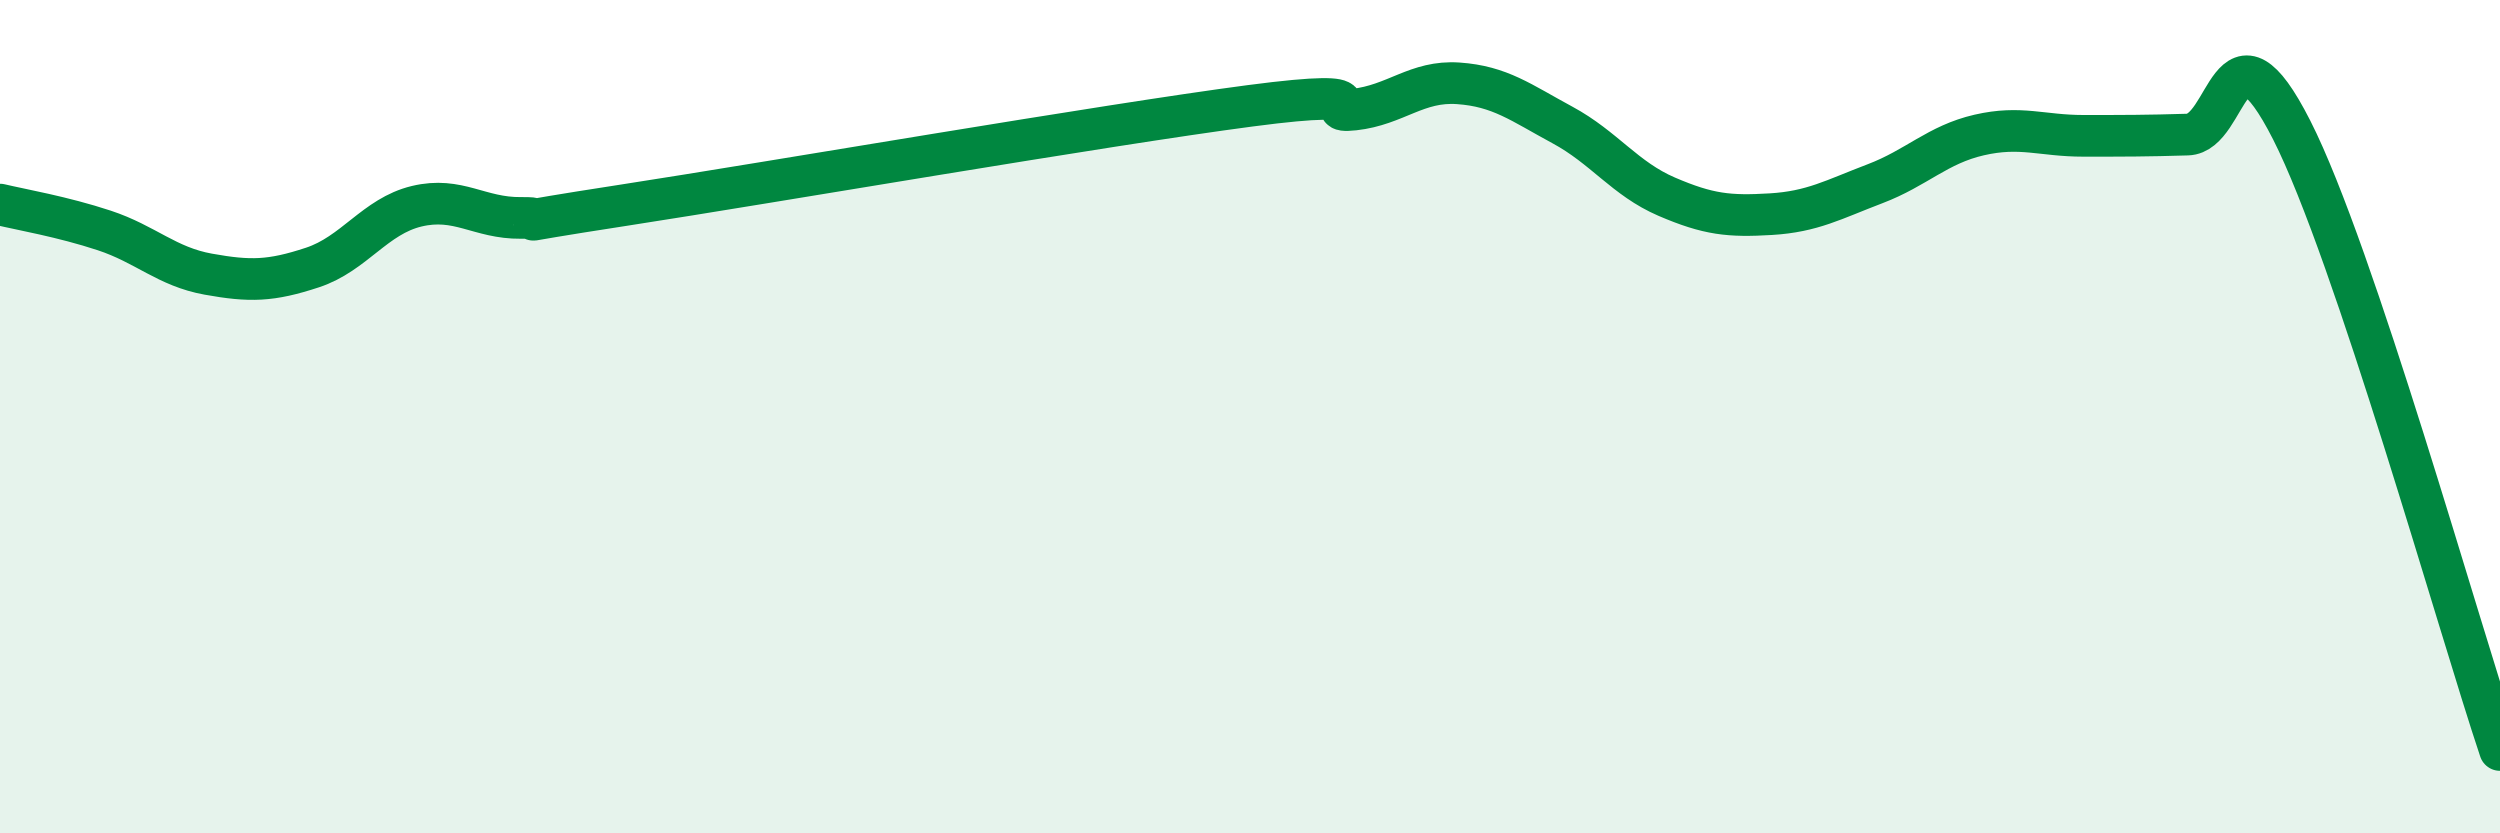
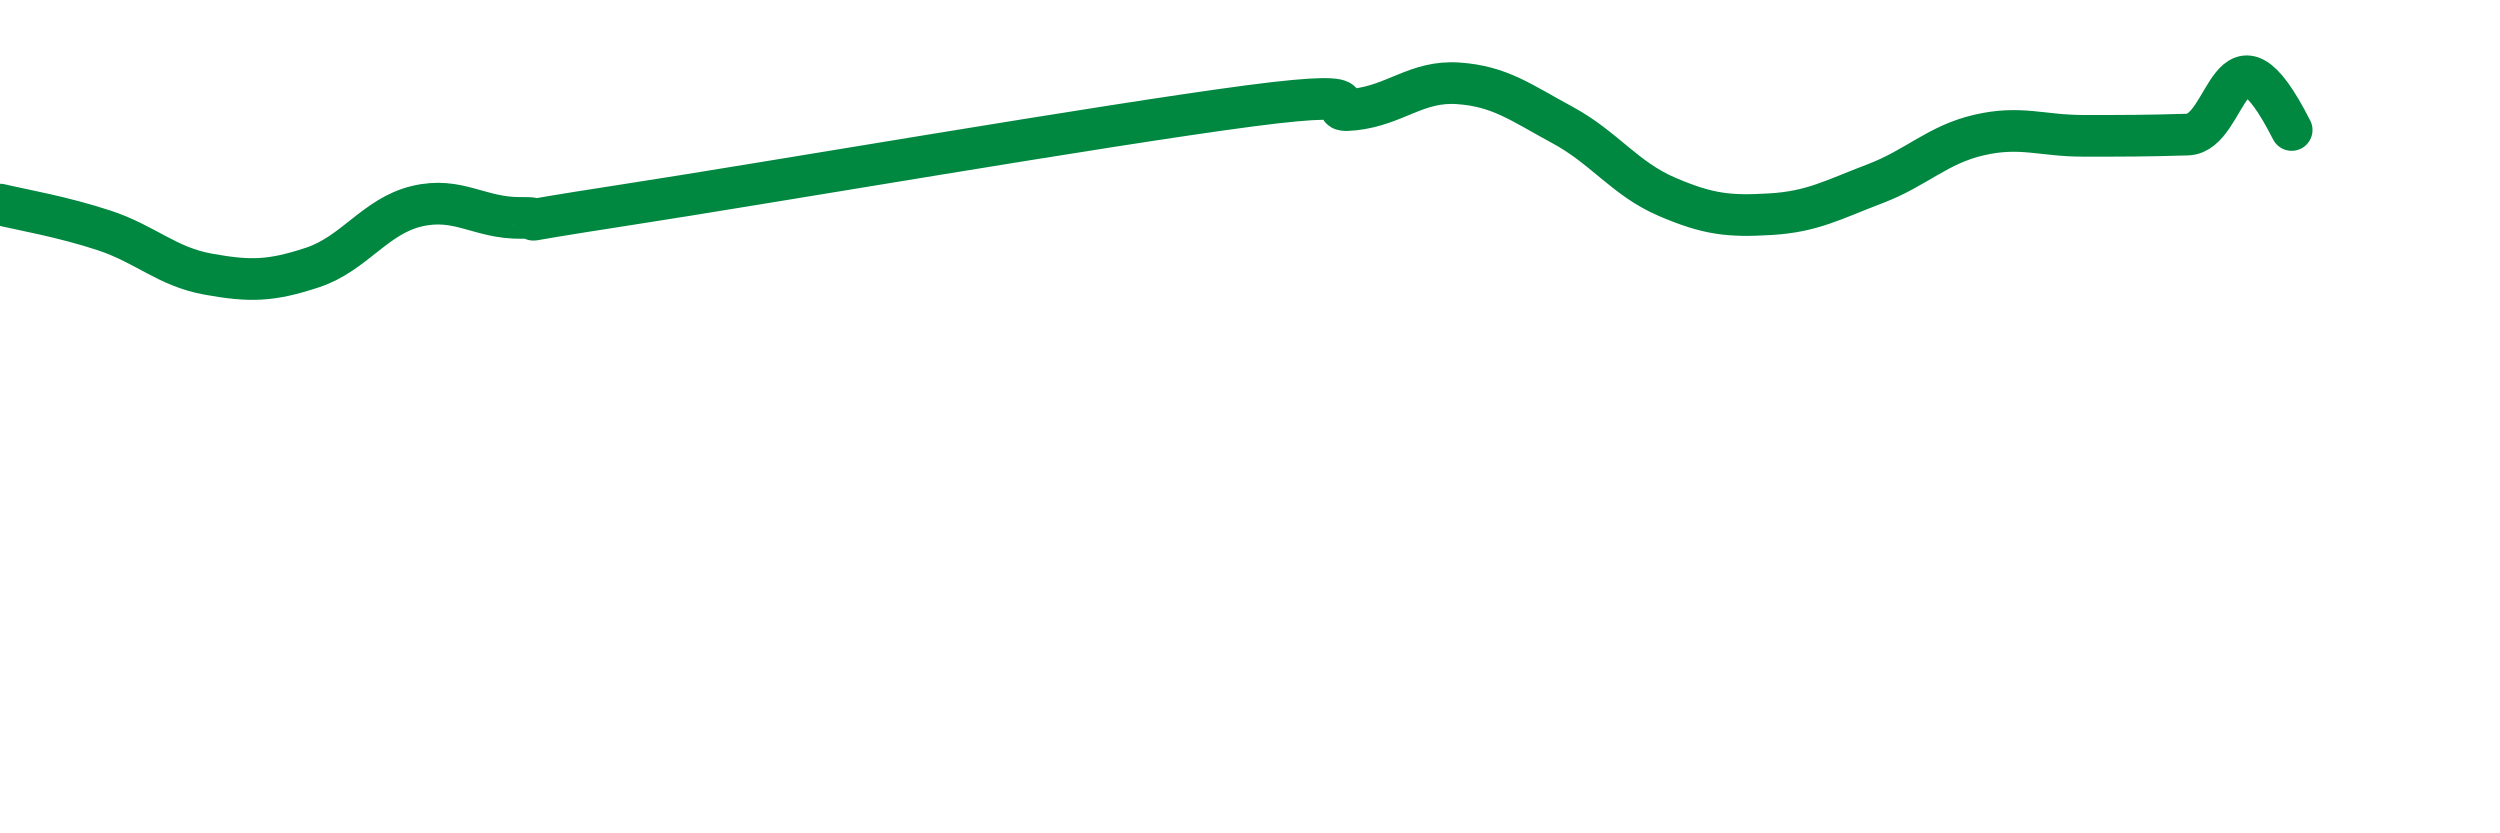
<svg xmlns="http://www.w3.org/2000/svg" width="60" height="20" viewBox="0 0 60 20">
-   <path d="M 0,4.91 C 0.5,5.03 1.5,5.2 2.5,5.53 C 3.5,5.86 4,6.4 5,6.58 C 6,6.76 6.5,6.75 7.5,6.42 C 8.5,6.09 9,5.19 10,4.95 C 11,4.71 11.5,5.24 12.5,5.23 C 13.5,5.22 11.5,5.46 15,4.92 C 18.5,4.38 26.5,3 30,2.54 C 33.5,2.08 31.5,2.74 32.5,2.63 C 33.5,2.52 34,1.93 35,2 C 36,2.07 36.5,2.46 37.5,3 C 38.5,3.54 39,4.29 40,4.72 C 41,5.15 41.5,5.2 42.5,5.14 C 43.5,5.08 44,4.79 45,4.41 C 46,4.03 46.5,3.47 47.5,3.24 C 48.5,3.01 49,3.26 50,3.26 C 51,3.26 51.5,3.26 52.5,3.23 C 53.5,3.2 53.5,0.17 55,3.12 C 56.5,6.07 59,15.02 60,18L60 20L0 20Z" fill="#008740" opacity="0.1" stroke-linecap="round" stroke-linejoin="round" />
-   <path d="M 0,4.91 C 0.5,5.03 1.5,5.2 2.5,5.53 C 3.5,5.86 4,6.4 5,6.58 C 6,6.76 6.5,6.75 7.5,6.42 C 8.5,6.09 9,5.19 10,4.95 C 11,4.71 11.5,5.24 12.5,5.23 C 13.5,5.22 11.5,5.46 15,4.92 C 18.5,4.38 26.5,3 30,2.54 C 33.5,2.08 31.5,2.74 32.5,2.63 C 33.5,2.52 34,1.93 35,2 C 36,2.07 36.5,2.46 37.5,3 C 38.5,3.54 39,4.29 40,4.72 C 41,5.15 41.5,5.2 42.5,5.14 C 43.5,5.08 44,4.79 45,4.41 C 46,4.03 46.5,3.47 47.5,3.24 C 48.5,3.01 49,3.26 50,3.26 C 51,3.26 51.5,3.26 52.5,3.23 C 53.5,3.2 53.5,0.17 55,3.12 C 56.5,6.07 59,15.02 60,18" stroke="#008740" stroke-width="1" fill="none" stroke-linecap="round" stroke-linejoin="round" />
+   <path d="M 0,4.91 C 0.5,5.03 1.5,5.2 2.5,5.53 C 3.5,5.86 4,6.4 5,6.58 C 6,6.76 6.5,6.75 7.5,6.42 C 8.5,6.09 9,5.19 10,4.95 C 11,4.71 11.5,5.24 12.5,5.23 C 13.5,5.22 11.5,5.46 15,4.92 C 18.5,4.38 26.5,3 30,2.54 C 33.5,2.08 31.5,2.74 32.5,2.63 C 33.5,2.52 34,1.93 35,2 C 36,2.07 36.5,2.46 37.5,3 C 38.5,3.54 39,4.29 40,4.72 C 41,5.15 41.5,5.2 42.5,5.14 C 43.5,5.08 44,4.79 45,4.41 C 46,4.03 46.5,3.47 47.5,3.24 C 48.5,3.01 49,3.26 50,3.26 C 51,3.26 51.5,3.26 52.5,3.23 C 53.5,3.2 53.5,0.17 55,3.12 " stroke="#008740" stroke-width="1" fill="none" stroke-linecap="round" stroke-linejoin="round" />
</svg>